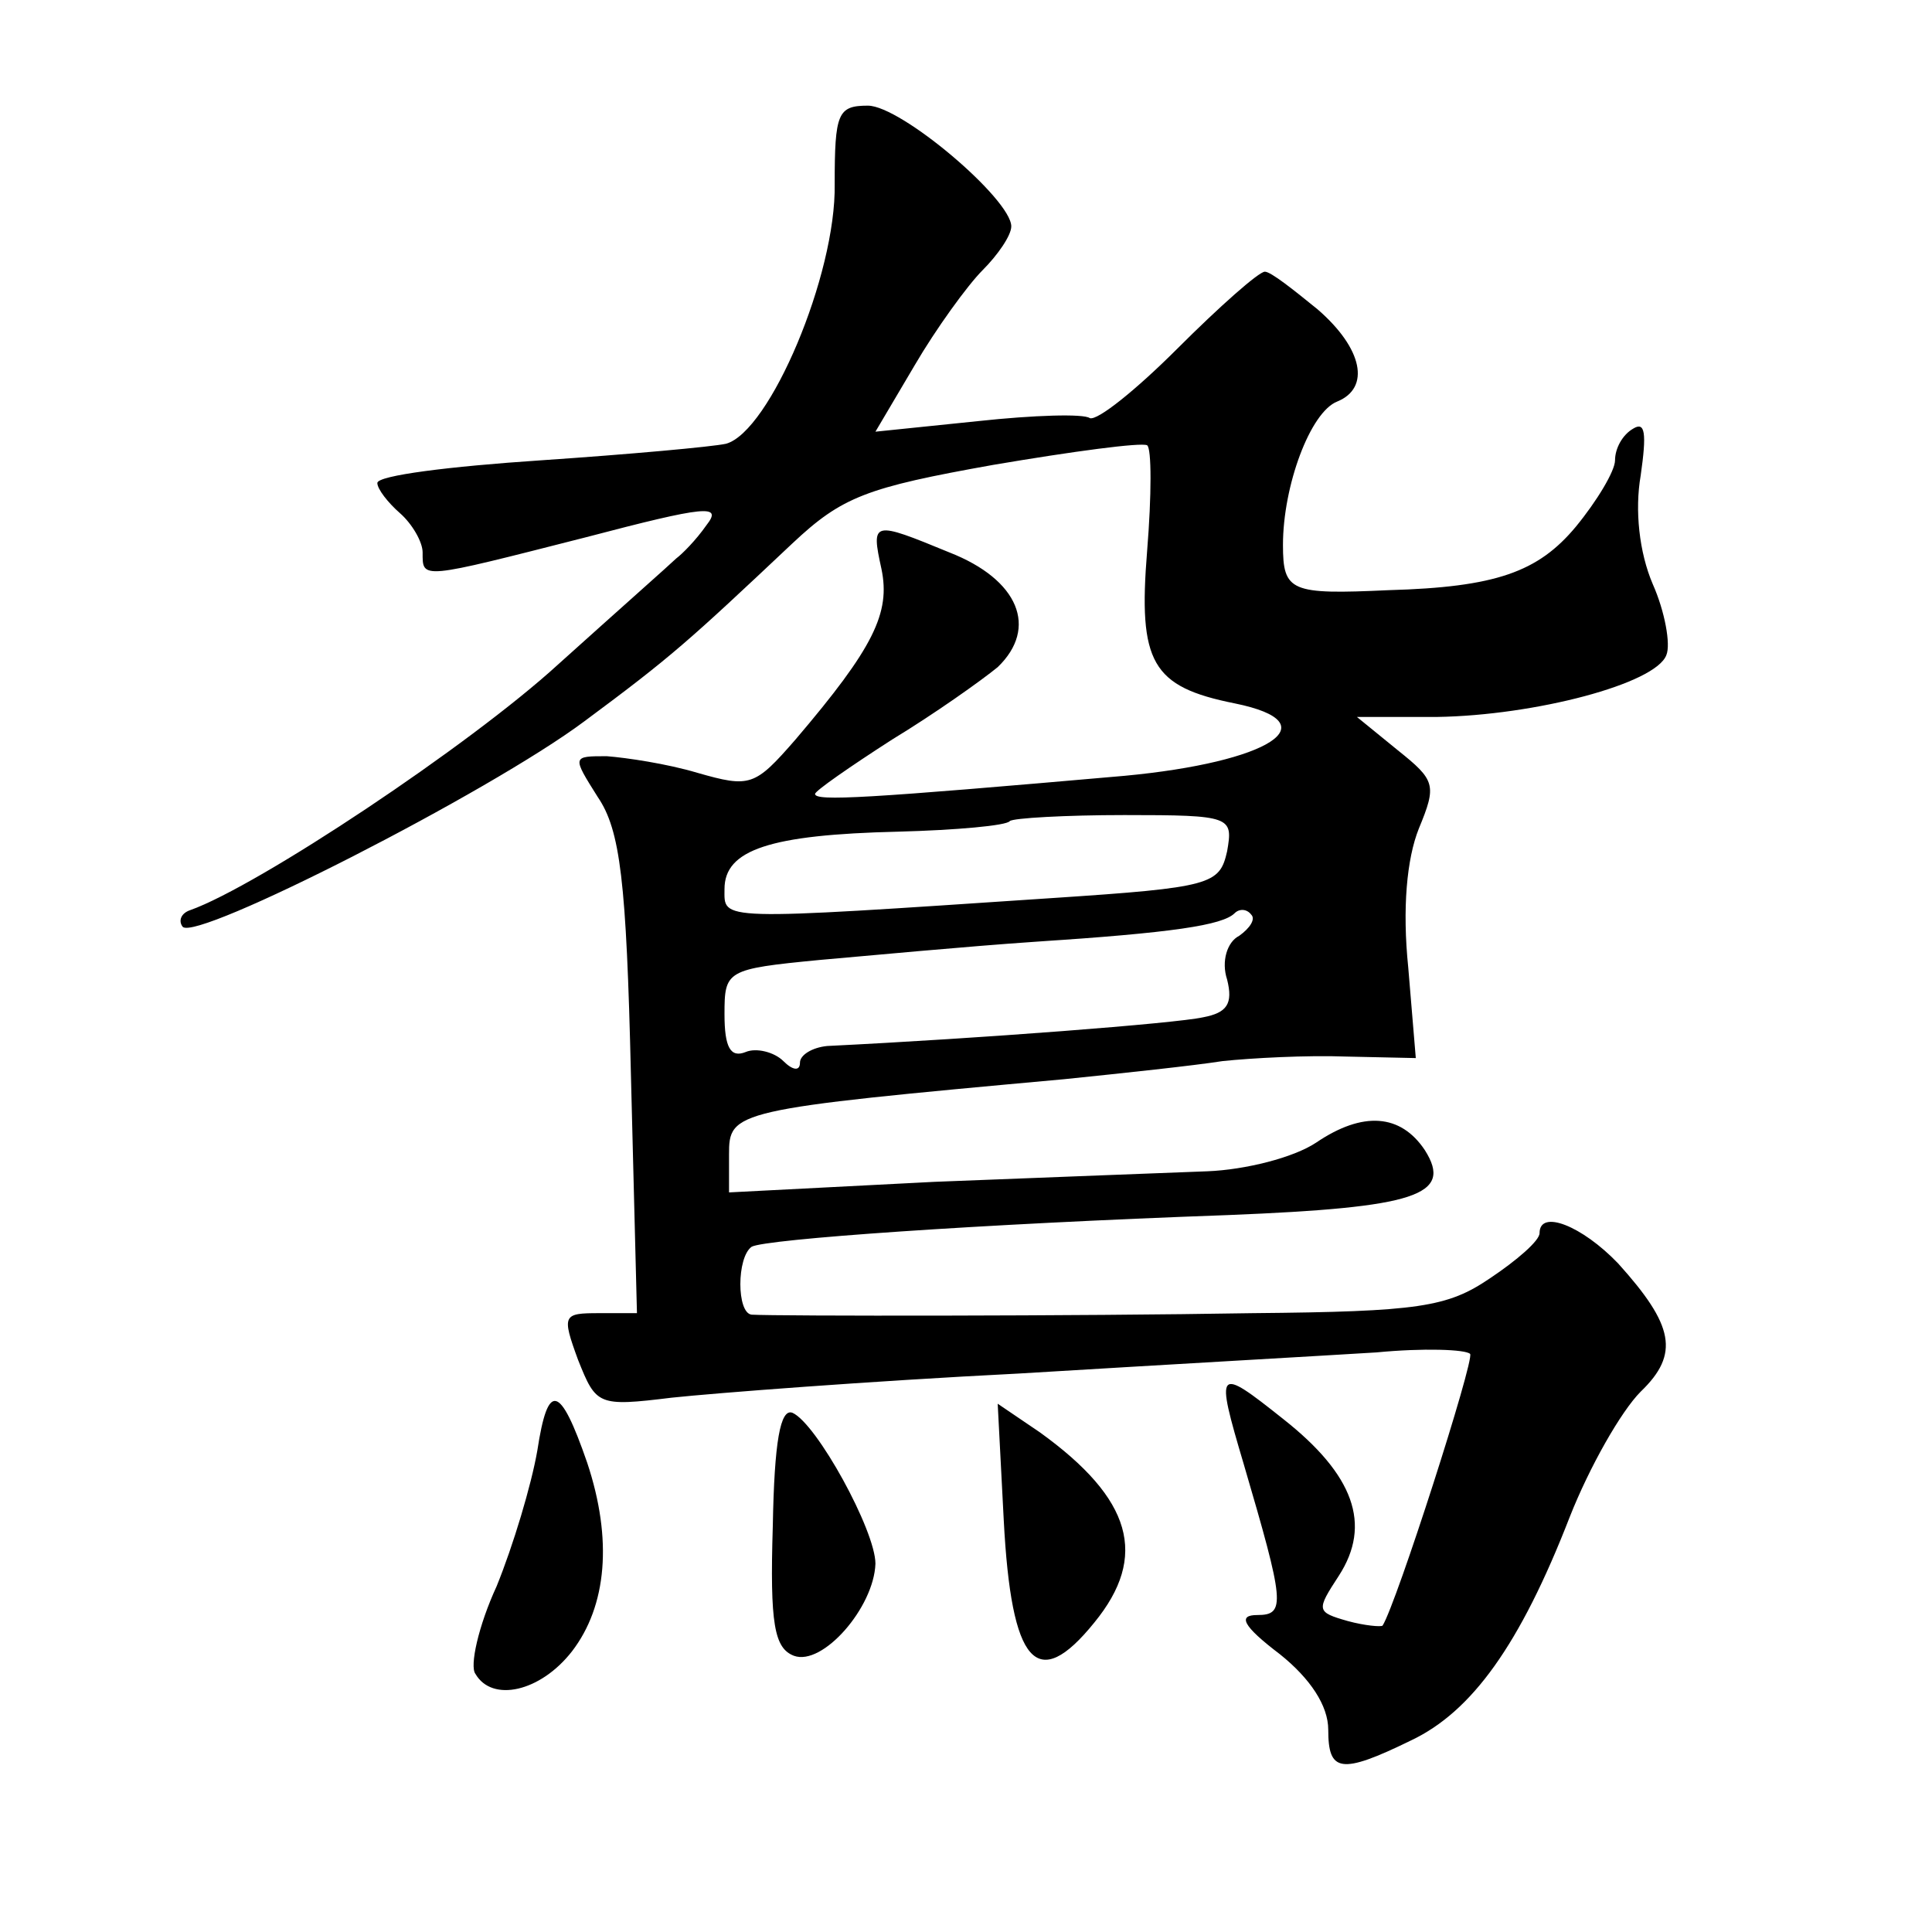
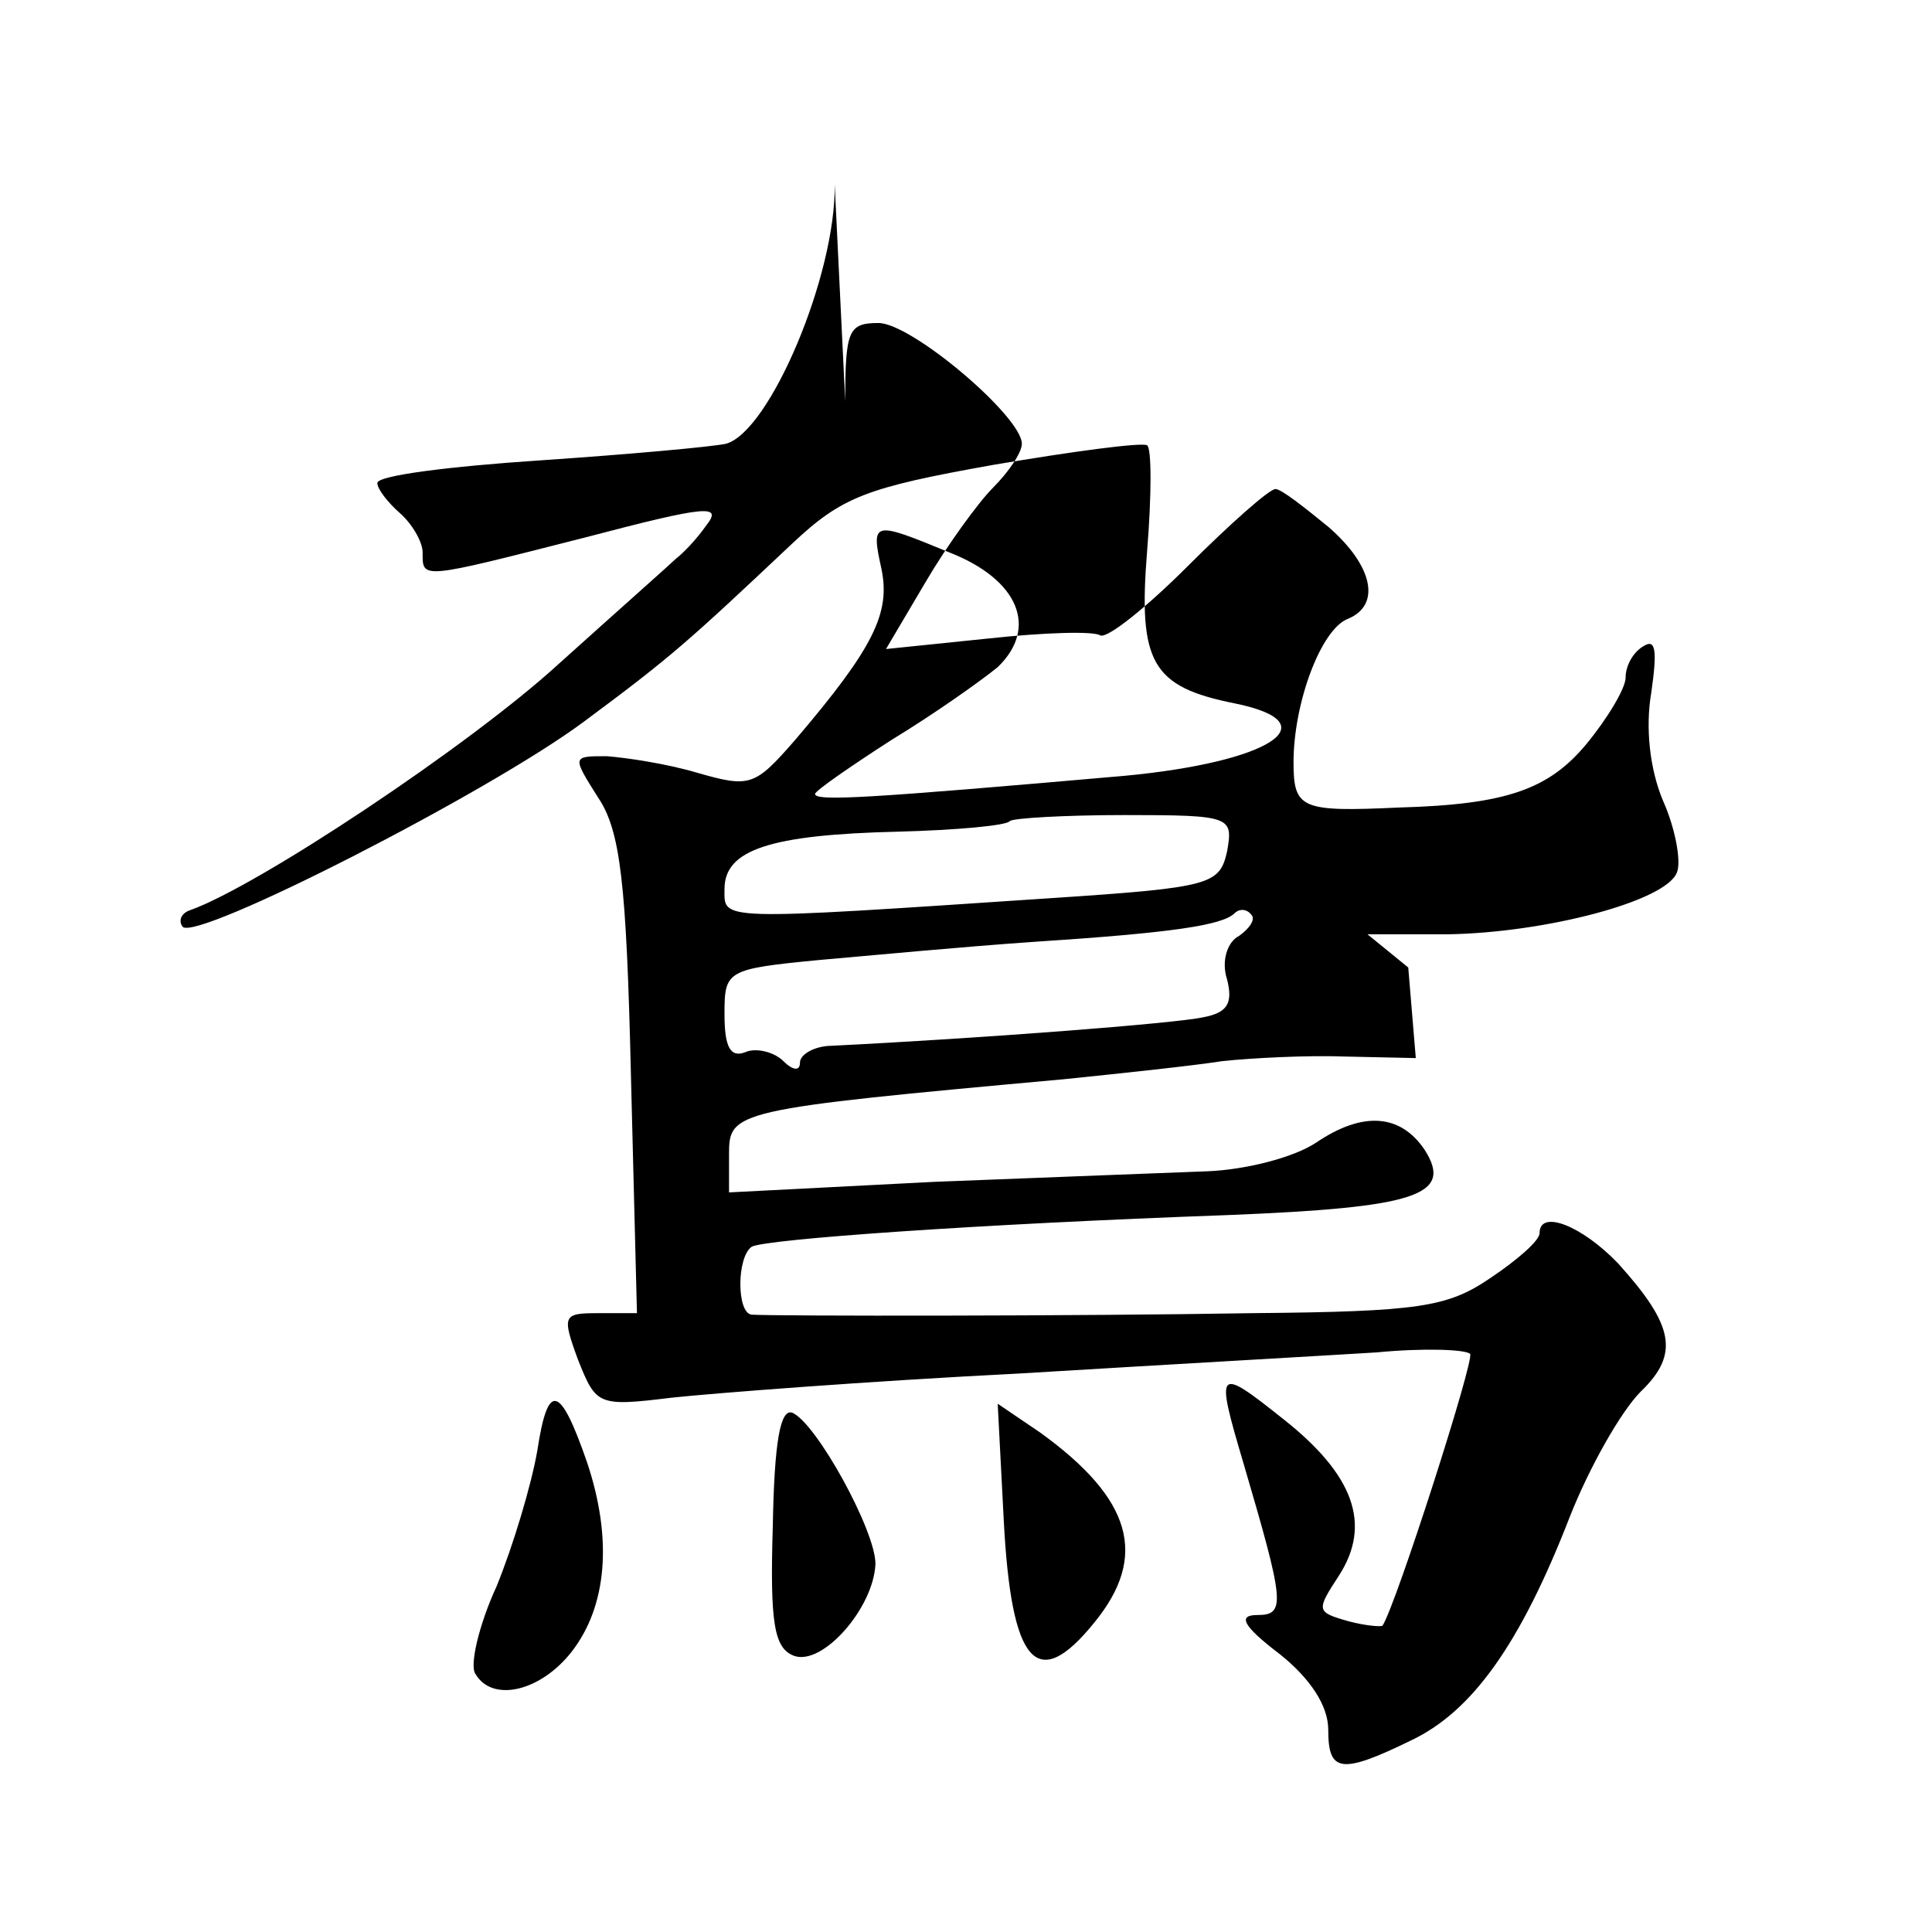
<svg xmlns="http://www.w3.org/2000/svg" version="1.0" width="128pt" height="128pt" viewBox="0 0 128 128" preserveAspectRatio="xMidYMid meet">
  <g transform="translate(0,128) scale(0.1,-0.1)" fill="#0" stroke="none">
-     <path d="M553 1158 c1 -60 -43 -164 -72 -172 -9 -2 -64 -7 -123 -11 -60 -4 -108 -10 -108 -15 0 -4 7 -13 15 -20 8 -7 15 -19 15 -26 0 -18 -2 -18 108 10 80 21 91 22 80 8 -7 -10 -16 -19 -20 -22 -3 -3 -38 -34 -78 -70 -59 -54 -199 -147 -244 -163 -6 -2 -8 -7 -5 -11 9 -10 203 89 266 136 58 43 69 53 138 118 33 31 49 37 133 52 53 9 98 15 102 13 3 -2 3 -33 0 -70 -6 -74 3 -90 58 -101 64 -13 23 -39 -73 -48 -171 -15 -205 -17 -205 -12 0 2 23 18 51 36 28 17 59 39 70 48 27 26 14 58 -32 76 -51 21 -52 21 -45 -11 6 -29 -5 -52 -57 -113 -27 -31 -30 -32 -65 -22 -20 6 -47 10 -60 11 -23 0 -23 0 -6 -27 15 -22 19 -56 22 -184 l4 -158 -25 0 c-24 0 -25 -1 -14 -31 12 -30 13 -31 62 -25 28 3 131 11 230 16 99 6 205 12 237 14 31 3 59 2 62 -1 3 -4 -49 -166 -58 -180 -1 -1 -12 0 -23 3 -21 6 -21 7 -6 30 22 34 10 67 -37 104 -44 35 -45 34 -26 -30 27 -92 28 -100 9 -100 -13 0 -10 -7 15 -26 20 -16 32 -34 32 -50 0 -28 8 -30 55 -7 40 19 72 63 105 148 13 33 34 70 47 83 26 25 22 44 -15 85 -24 25 -52 36 -52 20 0 -5 -15 -18 -33 -30 -28 -19 -47 -22 -157 -23 -116 -2 -315 -2 -332 -1 -10 1 -10 38 0 45 9 5 149 15 316 21 124 5 149 13 130 43 -16 24 -41 26 -72 5 -15 -10 -47 -18 -72 -19 -25 -1 -106 -4 -181 -7 l-136 -7 0 25 c0 29 2 30 222 50 39 4 86 9 105 12 19 2 56 4 82 3 l46 -1 -5 60 c-4 39 -1 72 7 92 12 29 11 32 -14 52 l-27 22 53 0 c65 1 145 22 152 41 3 7 -1 29 -9 47 -9 21 -12 49 -8 72 4 28 3 36 -5 31 -7 -4 -12 -13 -12 -21 0 -7 -12 -27 -26 -44 -25 -30 -53 -40 -124 -42 -65 -3 -70 -1 -70 30 0 39 18 88 36 95 22 9 17 35 -13 61 -16 13 -31 25 -35 25 -4 0 -30 -23 -58 -51 -27 -27 -53 -48 -58 -46 -4 3 -37 2 -74 -2 l-68 -7 26 44 c14 24 35 53 45 63 10 10 19 23 19 29 0 18 -73 80 -95 80 -20 0 -22 -5 -22 -52z m260 -442 c-5 -22 -10 -24 -116 -31 -224 -15 -217 -15 -217 6 0 26 30 36 115 38 38 1 72 4 74 7 2 2 37 4 76 4 71 0 72 -1 68 -24z m8 -56 c-8 -4 -12 -17 -8 -29 4 -16 0 -22 -16 -25 -18 -4 -147 -14 -249 -19 -10 -1 -18 -6 -18 -11 0 -6 -5 -5 -11 1 -6 6 -18 9 -25 6 -10 -4 -14 3 -14 25 0 29 1 30 63 36 34 3 98 9 142 12 92 6 125 11 133 19 3 3 8 3 11 -1 3 -3 -1 -9 -8 -14z M356 319 c-4 -23 -16 -63 -27 -90 -12 -26 -18 -53 -14 -58 11 -19 43 -12 64 15 23 30 27 74 10 125 -18 52 -26 54 -33 8z M512 269 c-2 -65 1 -81 14 -86 19 -7 53 32 54 61 0 22 -39 93 -55 100 -8 3 -12 -19 -13 -75z M665 273 c5 -96 22 -115 60 -68 36 44 25 82 -36 126 l-28 19 4 -77z" />
+     <path d="M553 1158 c1 -60 -43 -164 -72 -172 -9 -2 -64 -7 -123 -11 -60 -4 -108 -10 -108 -15 0 -4 7 -13 15 -20 8 -7 15 -19 15 -26 0 -18 -2 -18 108 10 80 21 91 22 80 8 -7 -10 -16 -19 -20 -22 -3 -3 -38 -34 -78 -70 -59 -54 -199 -147 -244 -163 -6 -2 -8 -7 -5 -11 9 -10 203 89 266 136 58 43 69 53 138 118 33 31 49 37 133 52 53 9 98 15 102 13 3 -2 3 -33 0 -70 -6 -74 3 -90 58 -101 64 -13 23 -39 -73 -48 -171 -15 -205 -17 -205 -12 0 2 23 18 51 36 28 17 59 39 70 48 27 26 14 58 -32 76 -51 21 -52 21 -45 -11 6 -29 -5 -52 -57 -113 -27 -31 -30 -32 -65 -22 -20 6 -47 10 -60 11 -23 0 -23 0 -6 -27 15 -22 19 -56 22 -184 l4 -158 -25 0 c-24 0 -25 -1 -14 -31 12 -30 13 -31 62 -25 28 3 131 11 230 16 99 6 205 12 237 14 31 3 59 2 62 -1 3 -4 -49 -166 -58 -180 -1 -1 -12 0 -23 3 -21 6 -21 7 -6 30 22 34 10 67 -37 104 -44 35 -45 34 -26 -30 27 -92 28 -100 9 -100 -13 0 -10 -7 15 -26 20 -16 32 -34 32 -50 0 -28 8 -30 55 -7 40 19 72 63 105 148 13 33 34 70 47 83 26 25 22 44 -15 85 -24 25 -52 36 -52 20 0 -5 -15 -18 -33 -30 -28 -19 -47 -22 -157 -23 -116 -2 -315 -2 -332 -1 -10 1 -10 38 0 45 9 5 149 15 316 21 124 5 149 13 130 43 -16 24 -41 26 -72 5 -15 -10 -47 -18 -72 -19 -25 -1 -106 -4 -181 -7 l-136 -7 0 25 c0 29 2 30 222 50 39 4 86 9 105 12 19 2 56 4 82 3 l46 -1 -5 60 l-27 22 53 0 c65 1 145 22 152 41 3 7 -1 29 -9 47 -9 21 -12 49 -8 72 4 28 3 36 -5 31 -7 -4 -12 -13 -12 -21 0 -7 -12 -27 -26 -44 -25 -30 -53 -40 -124 -42 -65 -3 -70 -1 -70 30 0 39 18 88 36 95 22 9 17 35 -13 61 -16 13 -31 25 -35 25 -4 0 -30 -23 -58 -51 -27 -27 -53 -48 -58 -46 -4 3 -37 2 -74 -2 l-68 -7 26 44 c14 24 35 53 45 63 10 10 19 23 19 29 0 18 -73 80 -95 80 -20 0 -22 -5 -22 -52z m260 -442 c-5 -22 -10 -24 -116 -31 -224 -15 -217 -15 -217 6 0 26 30 36 115 38 38 1 72 4 74 7 2 2 37 4 76 4 71 0 72 -1 68 -24z m8 -56 c-8 -4 -12 -17 -8 -29 4 -16 0 -22 -16 -25 -18 -4 -147 -14 -249 -19 -10 -1 -18 -6 -18 -11 0 -6 -5 -5 -11 1 -6 6 -18 9 -25 6 -10 -4 -14 3 -14 25 0 29 1 30 63 36 34 3 98 9 142 12 92 6 125 11 133 19 3 3 8 3 11 -1 3 -3 -1 -9 -8 -14z M356 319 c-4 -23 -16 -63 -27 -90 -12 -26 -18 -53 -14 -58 11 -19 43 -12 64 15 23 30 27 74 10 125 -18 52 -26 54 -33 8z M512 269 c-2 -65 1 -81 14 -86 19 -7 53 32 54 61 0 22 -39 93 -55 100 -8 3 -12 -19 -13 -75z M665 273 c5 -96 22 -115 60 -68 36 44 25 82 -36 126 l-28 19 4 -77z" />
  </g>
</svg>